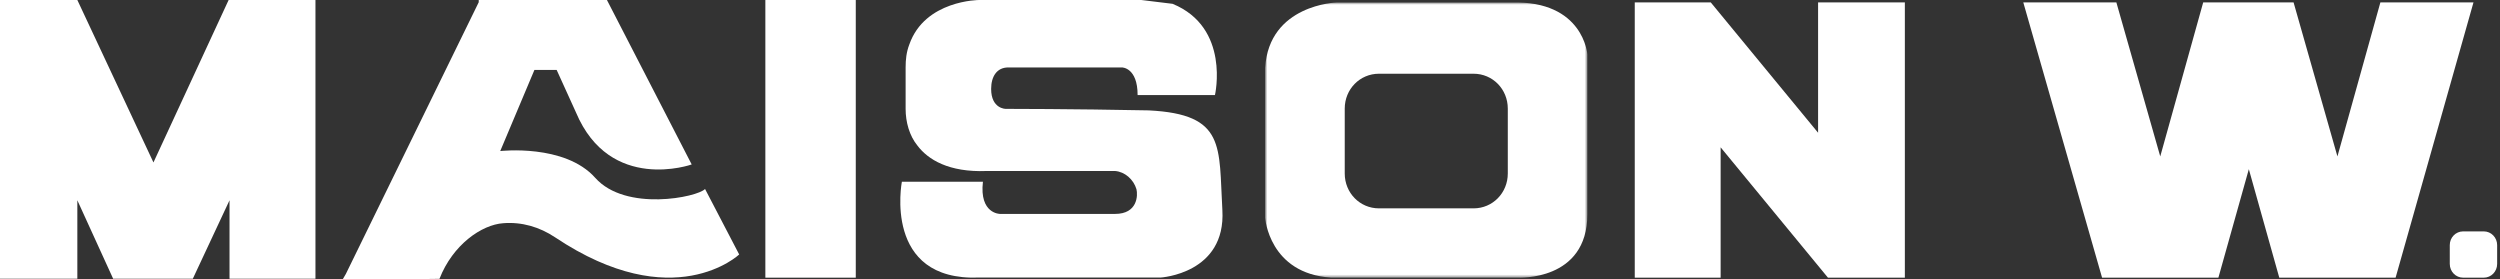
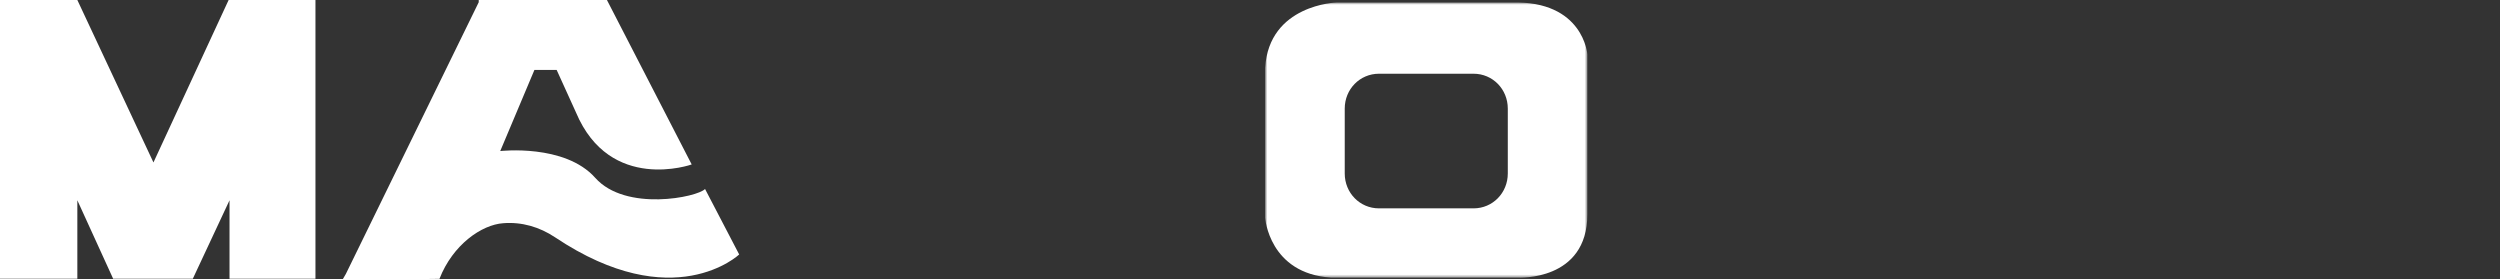
<svg xmlns="http://www.w3.org/2000/svg" width="788" height="88" viewBox="0 0 788 88" fill="none">
  <rect x="0" y="0" width="788" height="88" fill="#333333" stroke="none" />
  <path d="M48.367 51.205L24.378 0H-2.99V87.862H24.378V63.13L35.666 87.862H60.775L72.346 63.13V87.862H99.432V0H72.064L48.367 51.205Z" fill="white" />
-   <path d="M269.739 -0.35H241.241V87.521H269.739V-0.35Z" fill="white" />
-   <path d="M573.062 41.843L539.236 0.761H515.276V87.511H542.343V46.439L576.169 87.521H600.411V0.761H573.062V41.843Z" fill="white" />
-   <path d="M750.295 0.761L736.757 49.303L722.936 0.761H694.447L680.909 49.303L667.079 0.761H637.743L662.57 87.511H699.239L708.833 53.328L718.427 87.511H755.096L779.64 0.761H750.295Z" fill="white" />
  <path d="M109.025 86.32L150.896 0.701V0H191.306L218.022 51.836C218.022 51.836 192.29 60.987 181.537 35.415L175.46 22.048H168.447L157.675 47.611C157.675 47.611 178.021 45.267 187.615 56.051C197.208 66.845 219.892 62.149 222.229 59.566L232.992 80.212C232.992 80.212 212.334 99.787 174.982 74.815C170.073 71.531 164.454 69.889 158.61 70.359C151.831 70.83 142.734 77.098 138.517 87.892L107.896 88.272L109.025 86.32Z" fill="white" />
-   <path d="M359.744 0H308.65C308.65 0 291.537 0 286.619 14.018C285.684 16.431 285.45 18.854 285.45 21.267V34.314C285.45 38.419 286.619 42.774 289.2 45.918C292.482 50.264 299.046 54.379 310.997 53.898C311.698 53.898 312.399 53.898 313.11 53.898H351.475C354.524 54.139 357.28 56.512 358.215 59.646C358.682 61.578 358.575 67.426 351.475 67.426H315.205C315.205 67.426 308.64 67.426 309.819 57.273H284.271C284.271 57.273 278.165 88.693 308.64 87.481H365.841C365.841 87.481 386.47 86.27 385.291 66.214C384.122 46.159 386.46 36.006 362.091 34.794C337.995 34.314 316.977 34.314 316.977 34.314C316.977 34.314 312.409 34.314 312.409 28.026C312.409 24.02 314.279 21.257 317.795 21.257H353.657C353.657 21.257 358.575 21.257 358.575 29.958H382.954C382.954 29.958 387.872 8.691 369.591 1.202L359.744 0Z" fill="white" />
  <mask id="mask0_16_489" style="mask-type:luminance" maskUnits="userSpaceOnUse" x="398" y="0" width="103" height="88">
    <path d="M500.336 0.761H398.771V87.511H500.336V0.761Z" fill="white" />
  </mask>
  <g mask="url(#mask0_16_489)">
    <path d="M476.474 0.781H421.289C421.289 0.781 399.998 1.402 398.771 21.367V68.657C398.771 68.657 399.998 86.25 419.574 87.501H478.431C478.431 87.501 500.336 88.753 500.336 67.536V17.132C500.336 17.132 499.118 0.16 476.474 0.781ZM475.256 54.69C475.256 60.807 470.484 65.674 464.484 65.674H434.632C428.632 65.674 423.86 60.807 423.86 54.69V34.224C423.86 28.106 428.632 23.24 434.632 23.24H464.484C470.484 23.24 475.256 28.106 475.256 34.224V54.69Z" fill="white" />
  </g>
-   <path d="M776.377 72.933H782.893C785.221 72.933 787.101 74.865 787.101 77.258V83.196C787.101 85.589 785.221 87.521 782.893 87.521H776.377C774.05 87.521 772.17 85.589 772.17 83.196V77.258C772.16 74.865 774.05 72.933 776.377 72.933Z" fill="white" />
</svg>